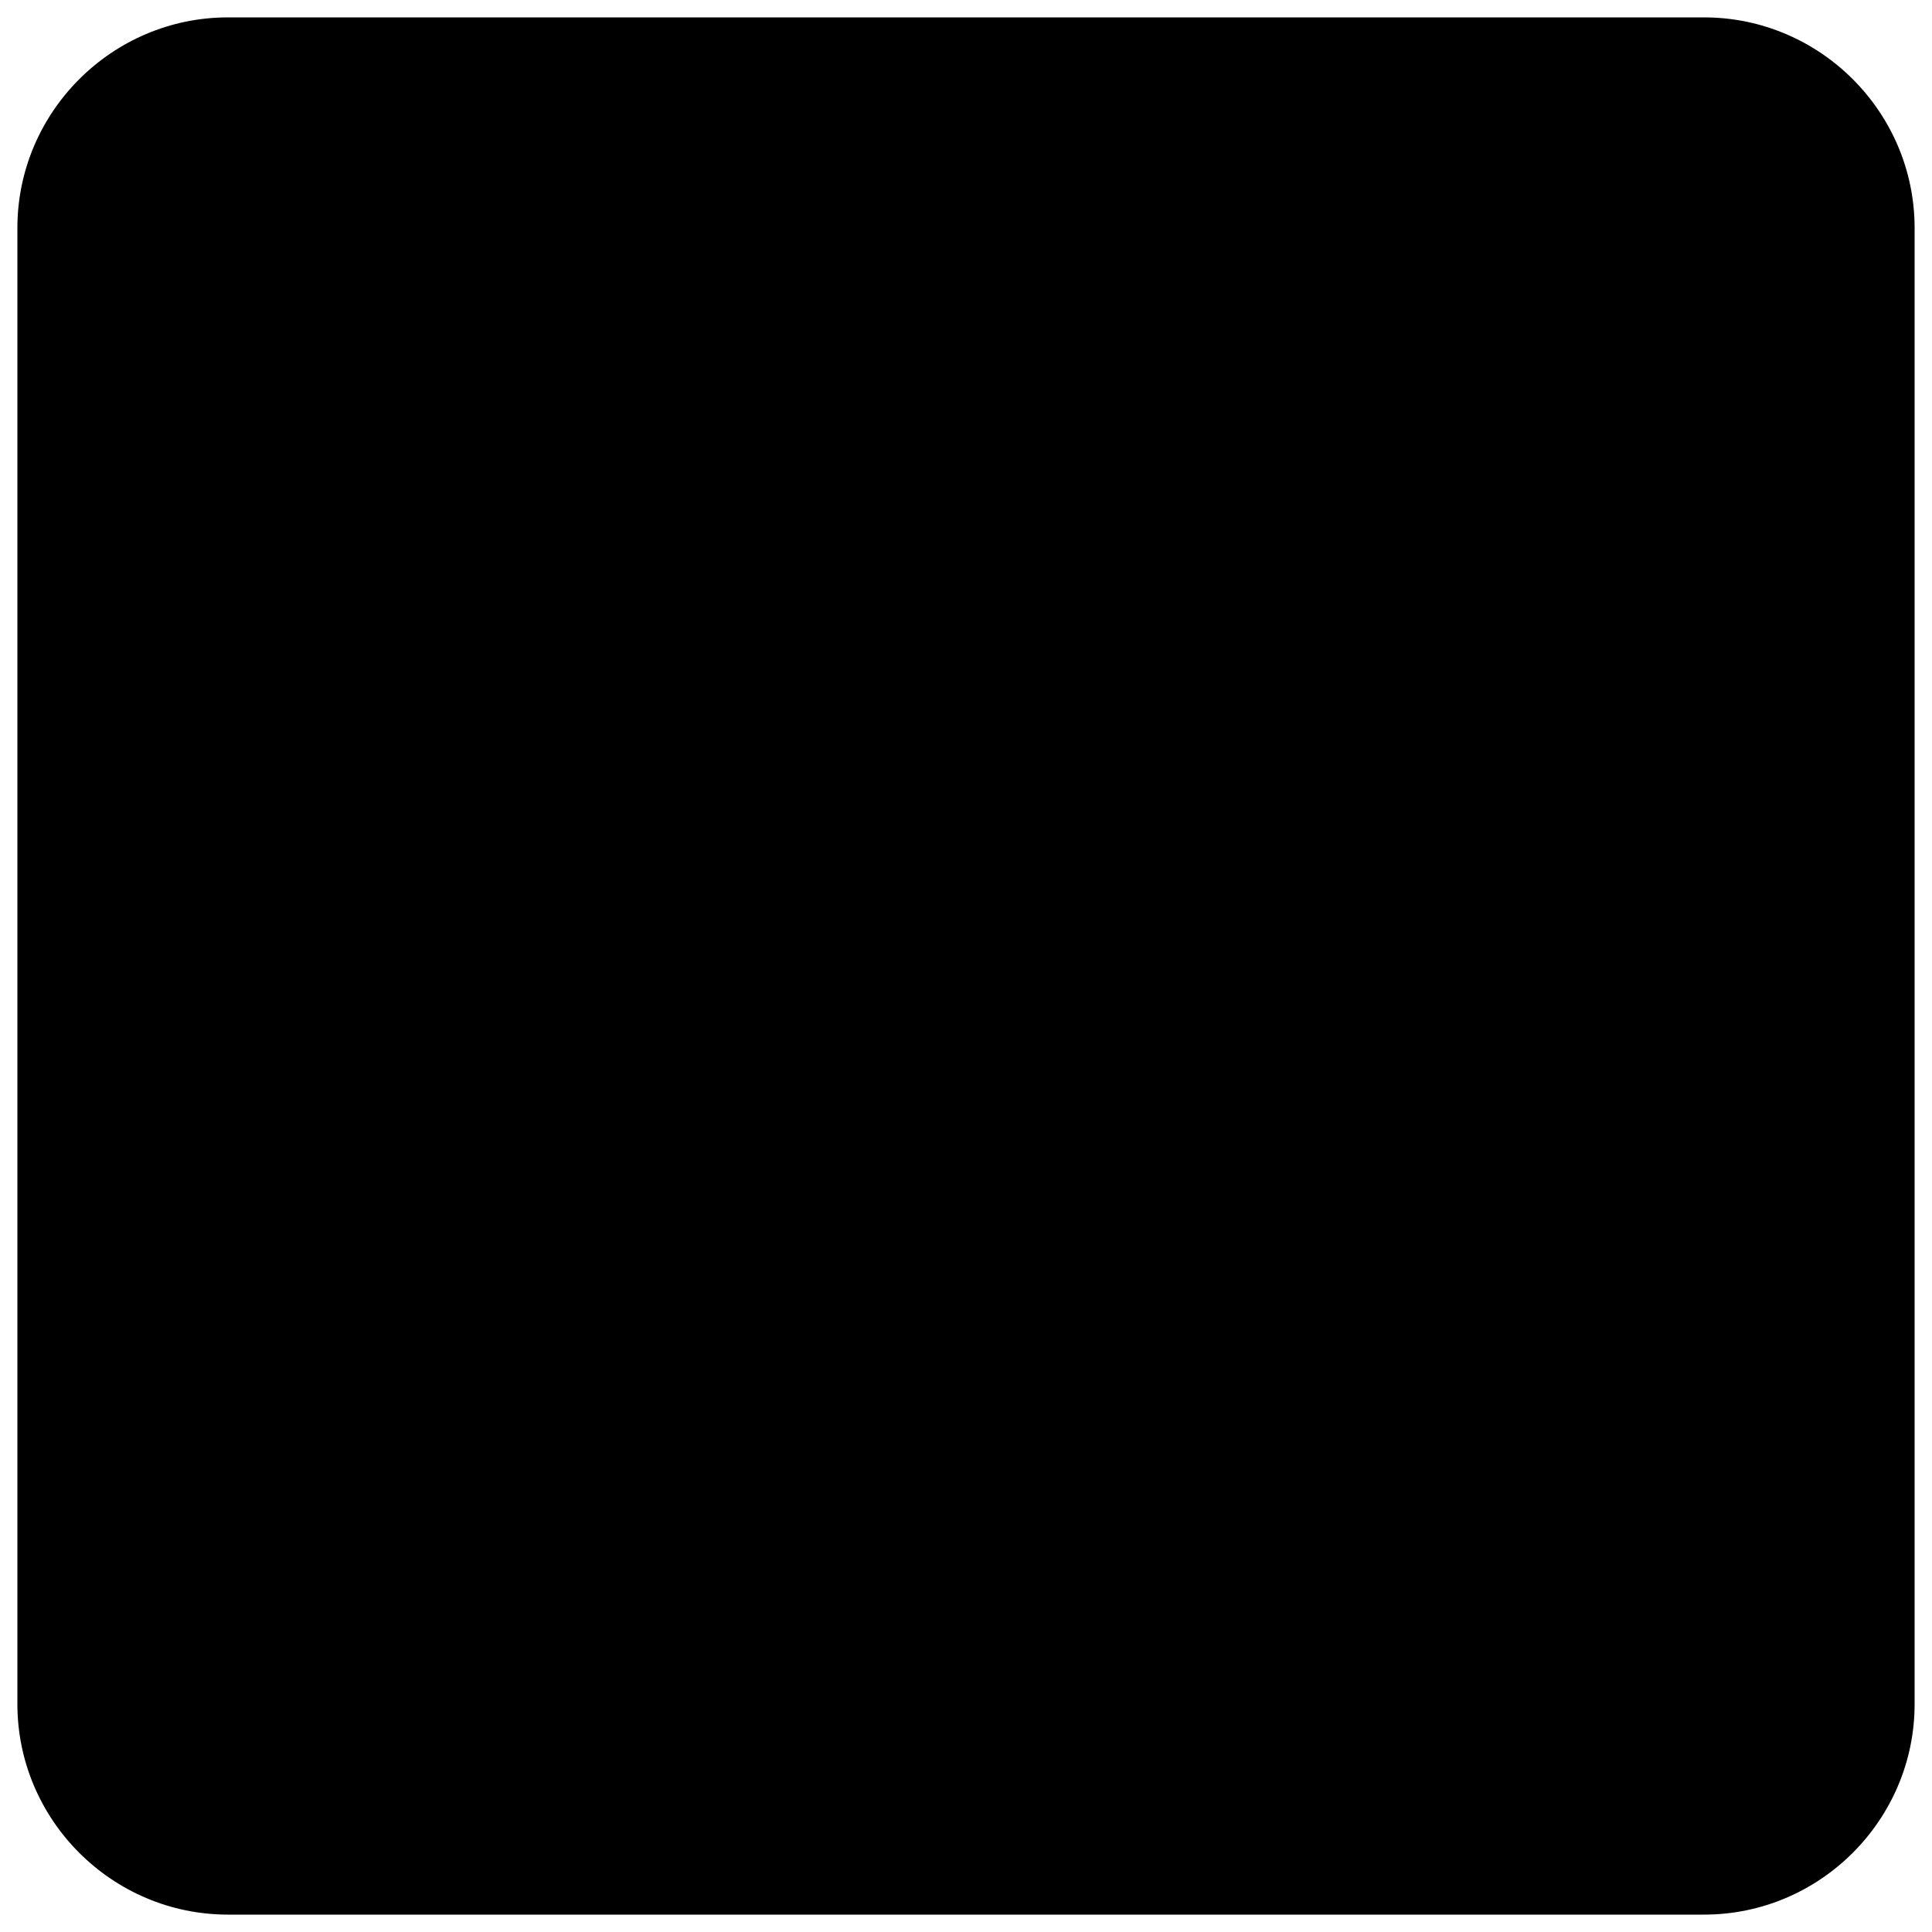
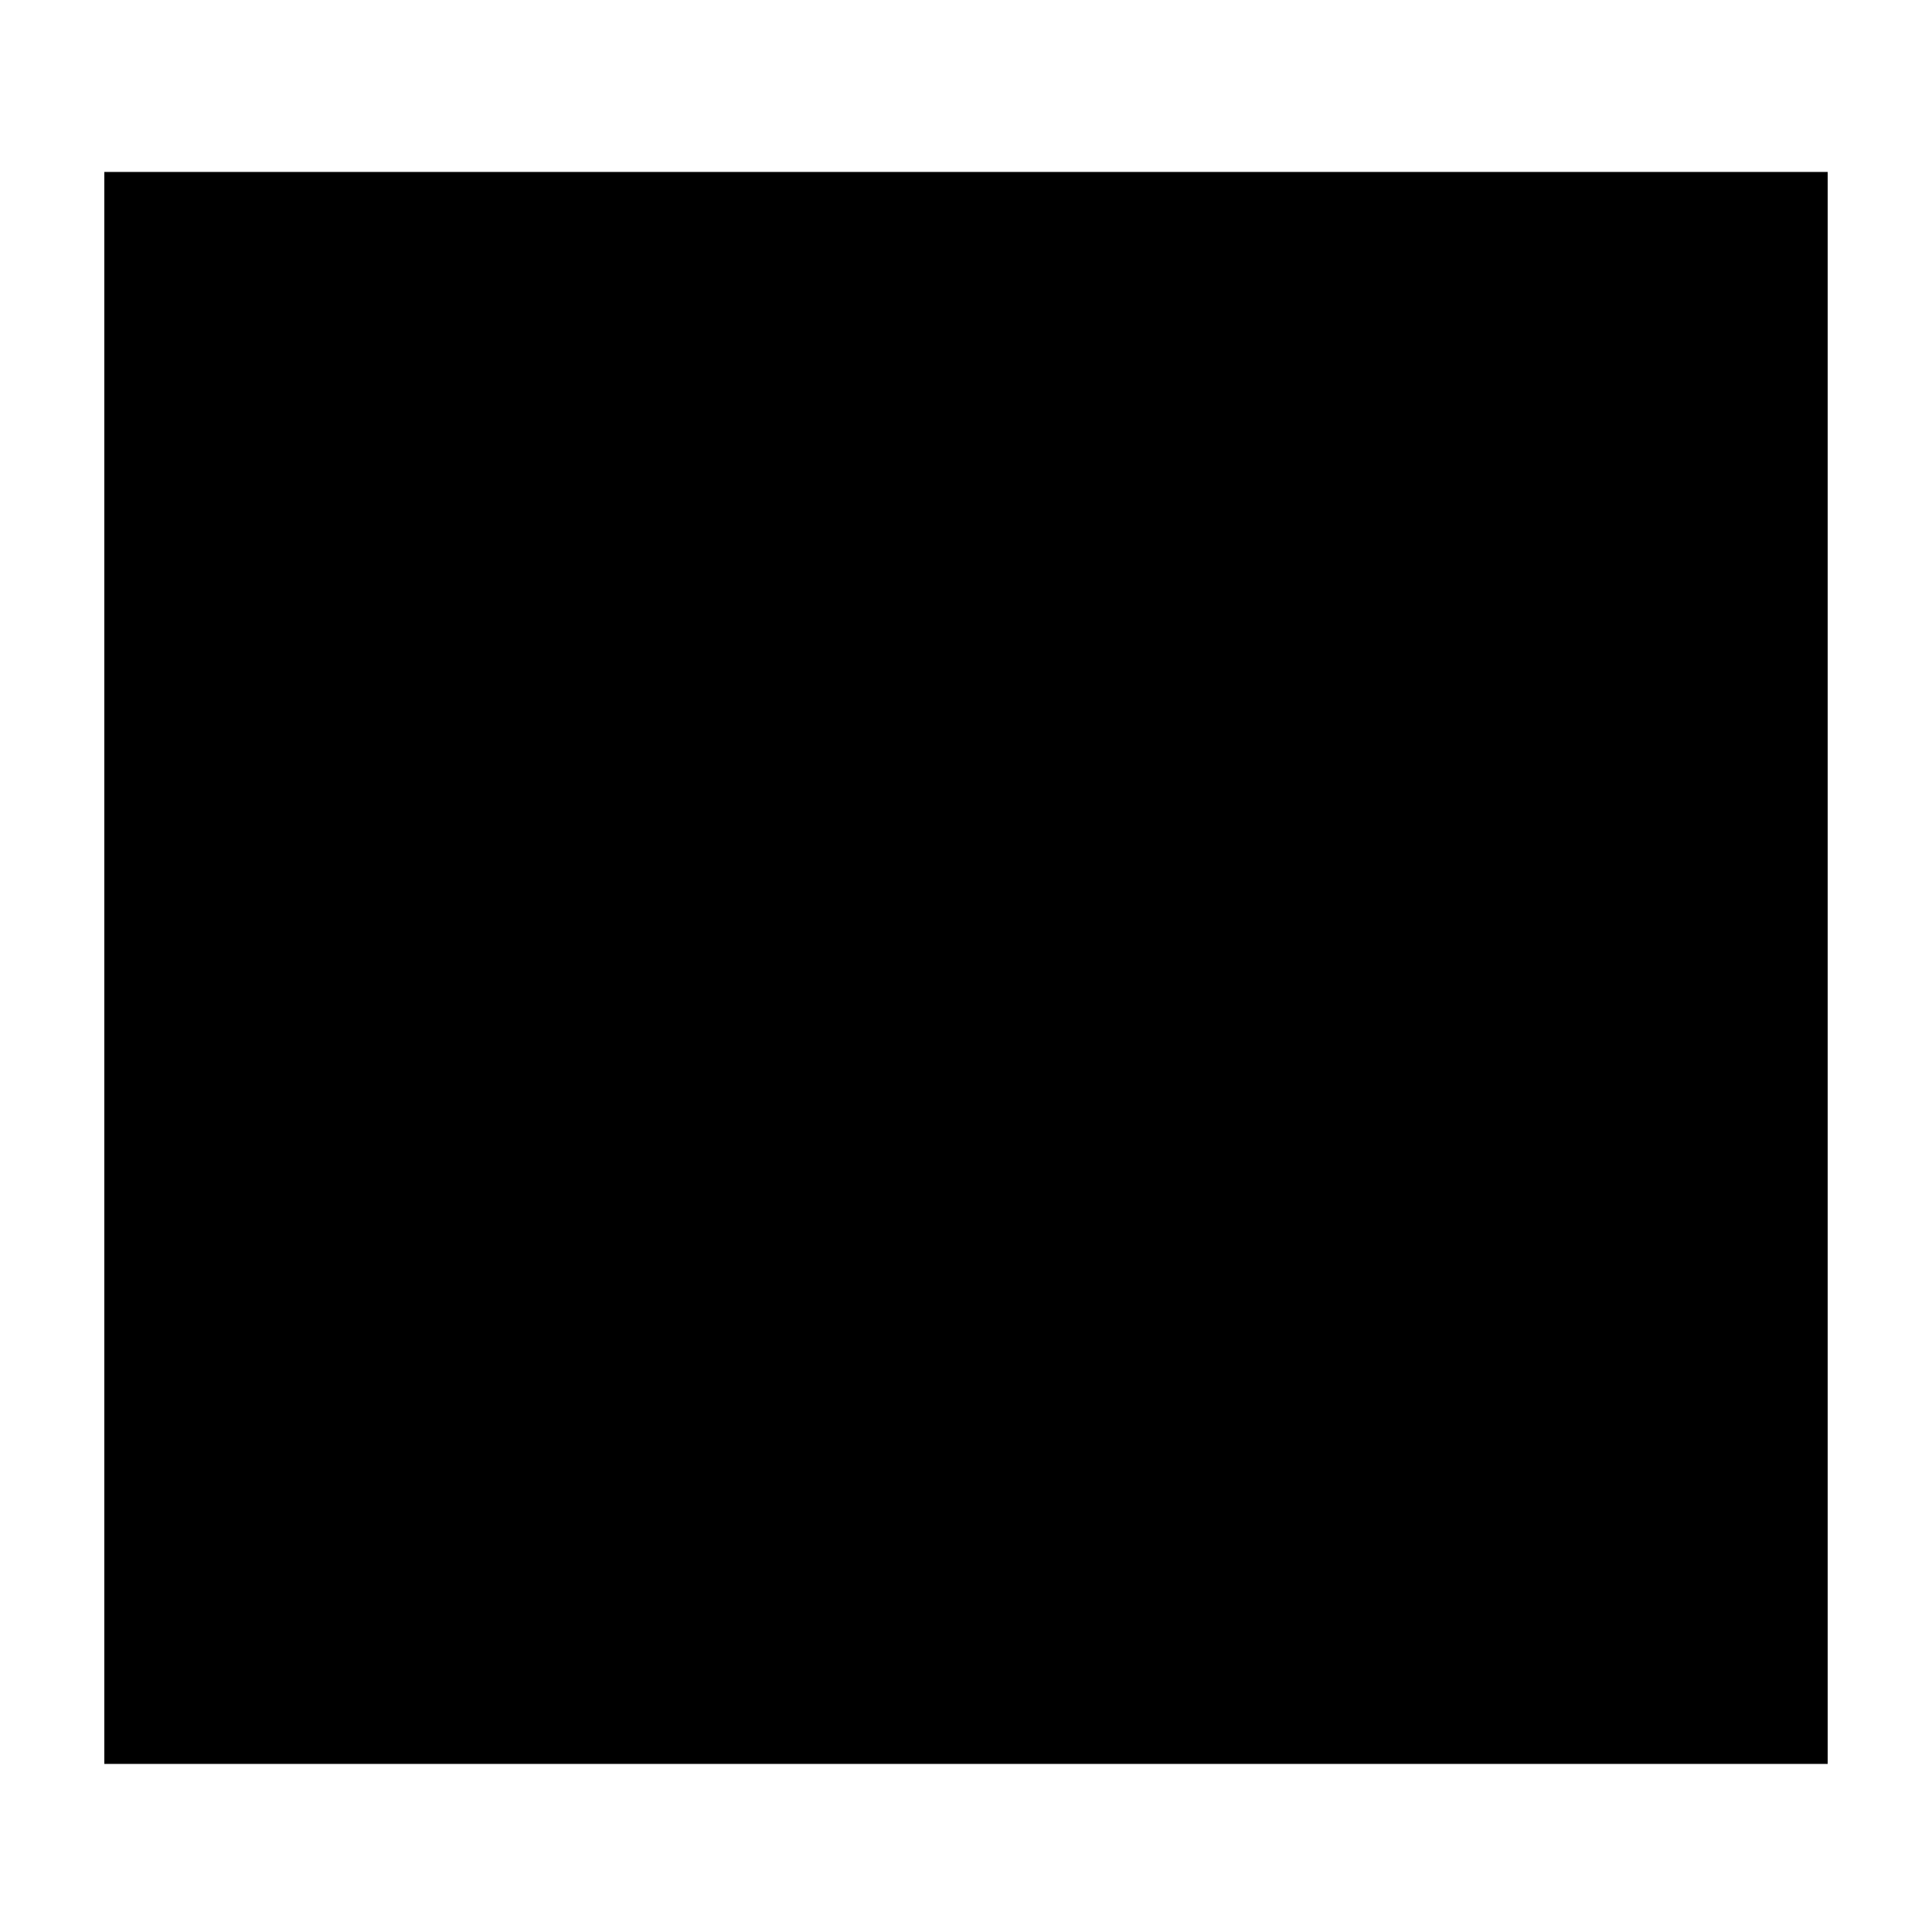
<svg xmlns="http://www.w3.org/2000/svg" id="Camada_1" version="1.1" viewBox="0 0 100 100">
  <defs>
  </defs>
  <rect class="fill-color-white" x="5.4" y="8.9" width="89.2" height="82.4" />
-   <path d="M88.2.9H11.8C5.8.9.9,5.8.9,11.8v76.4c0,6,4.9,10.9,10.9,10.9h76.4c6,0,10.9-4.9,10.9-10.9V11.8c0-6-4.9-10.9-10.9-10.9h0ZM30.6,85.5h-14.6v-47.3h14.6v47.3ZM23.2,32c-4.8,0-8.7-3.9-8.7-8.7s3.9-8.7,8.7-8.7,8.7,3.9,8.7,8.7-3.9,8.7-8.7,8.7ZM85.5,85.5h-14.6v-24.8c0-6.8-2.6-10.6-8-10.6s-8.9,4-8.9,10.6v24.8h-14v-47.3h14v6.4s4.2-7.8,14.3-7.8,17.2,6.1,17.2,18.8v29.9h0Z" />
</svg>